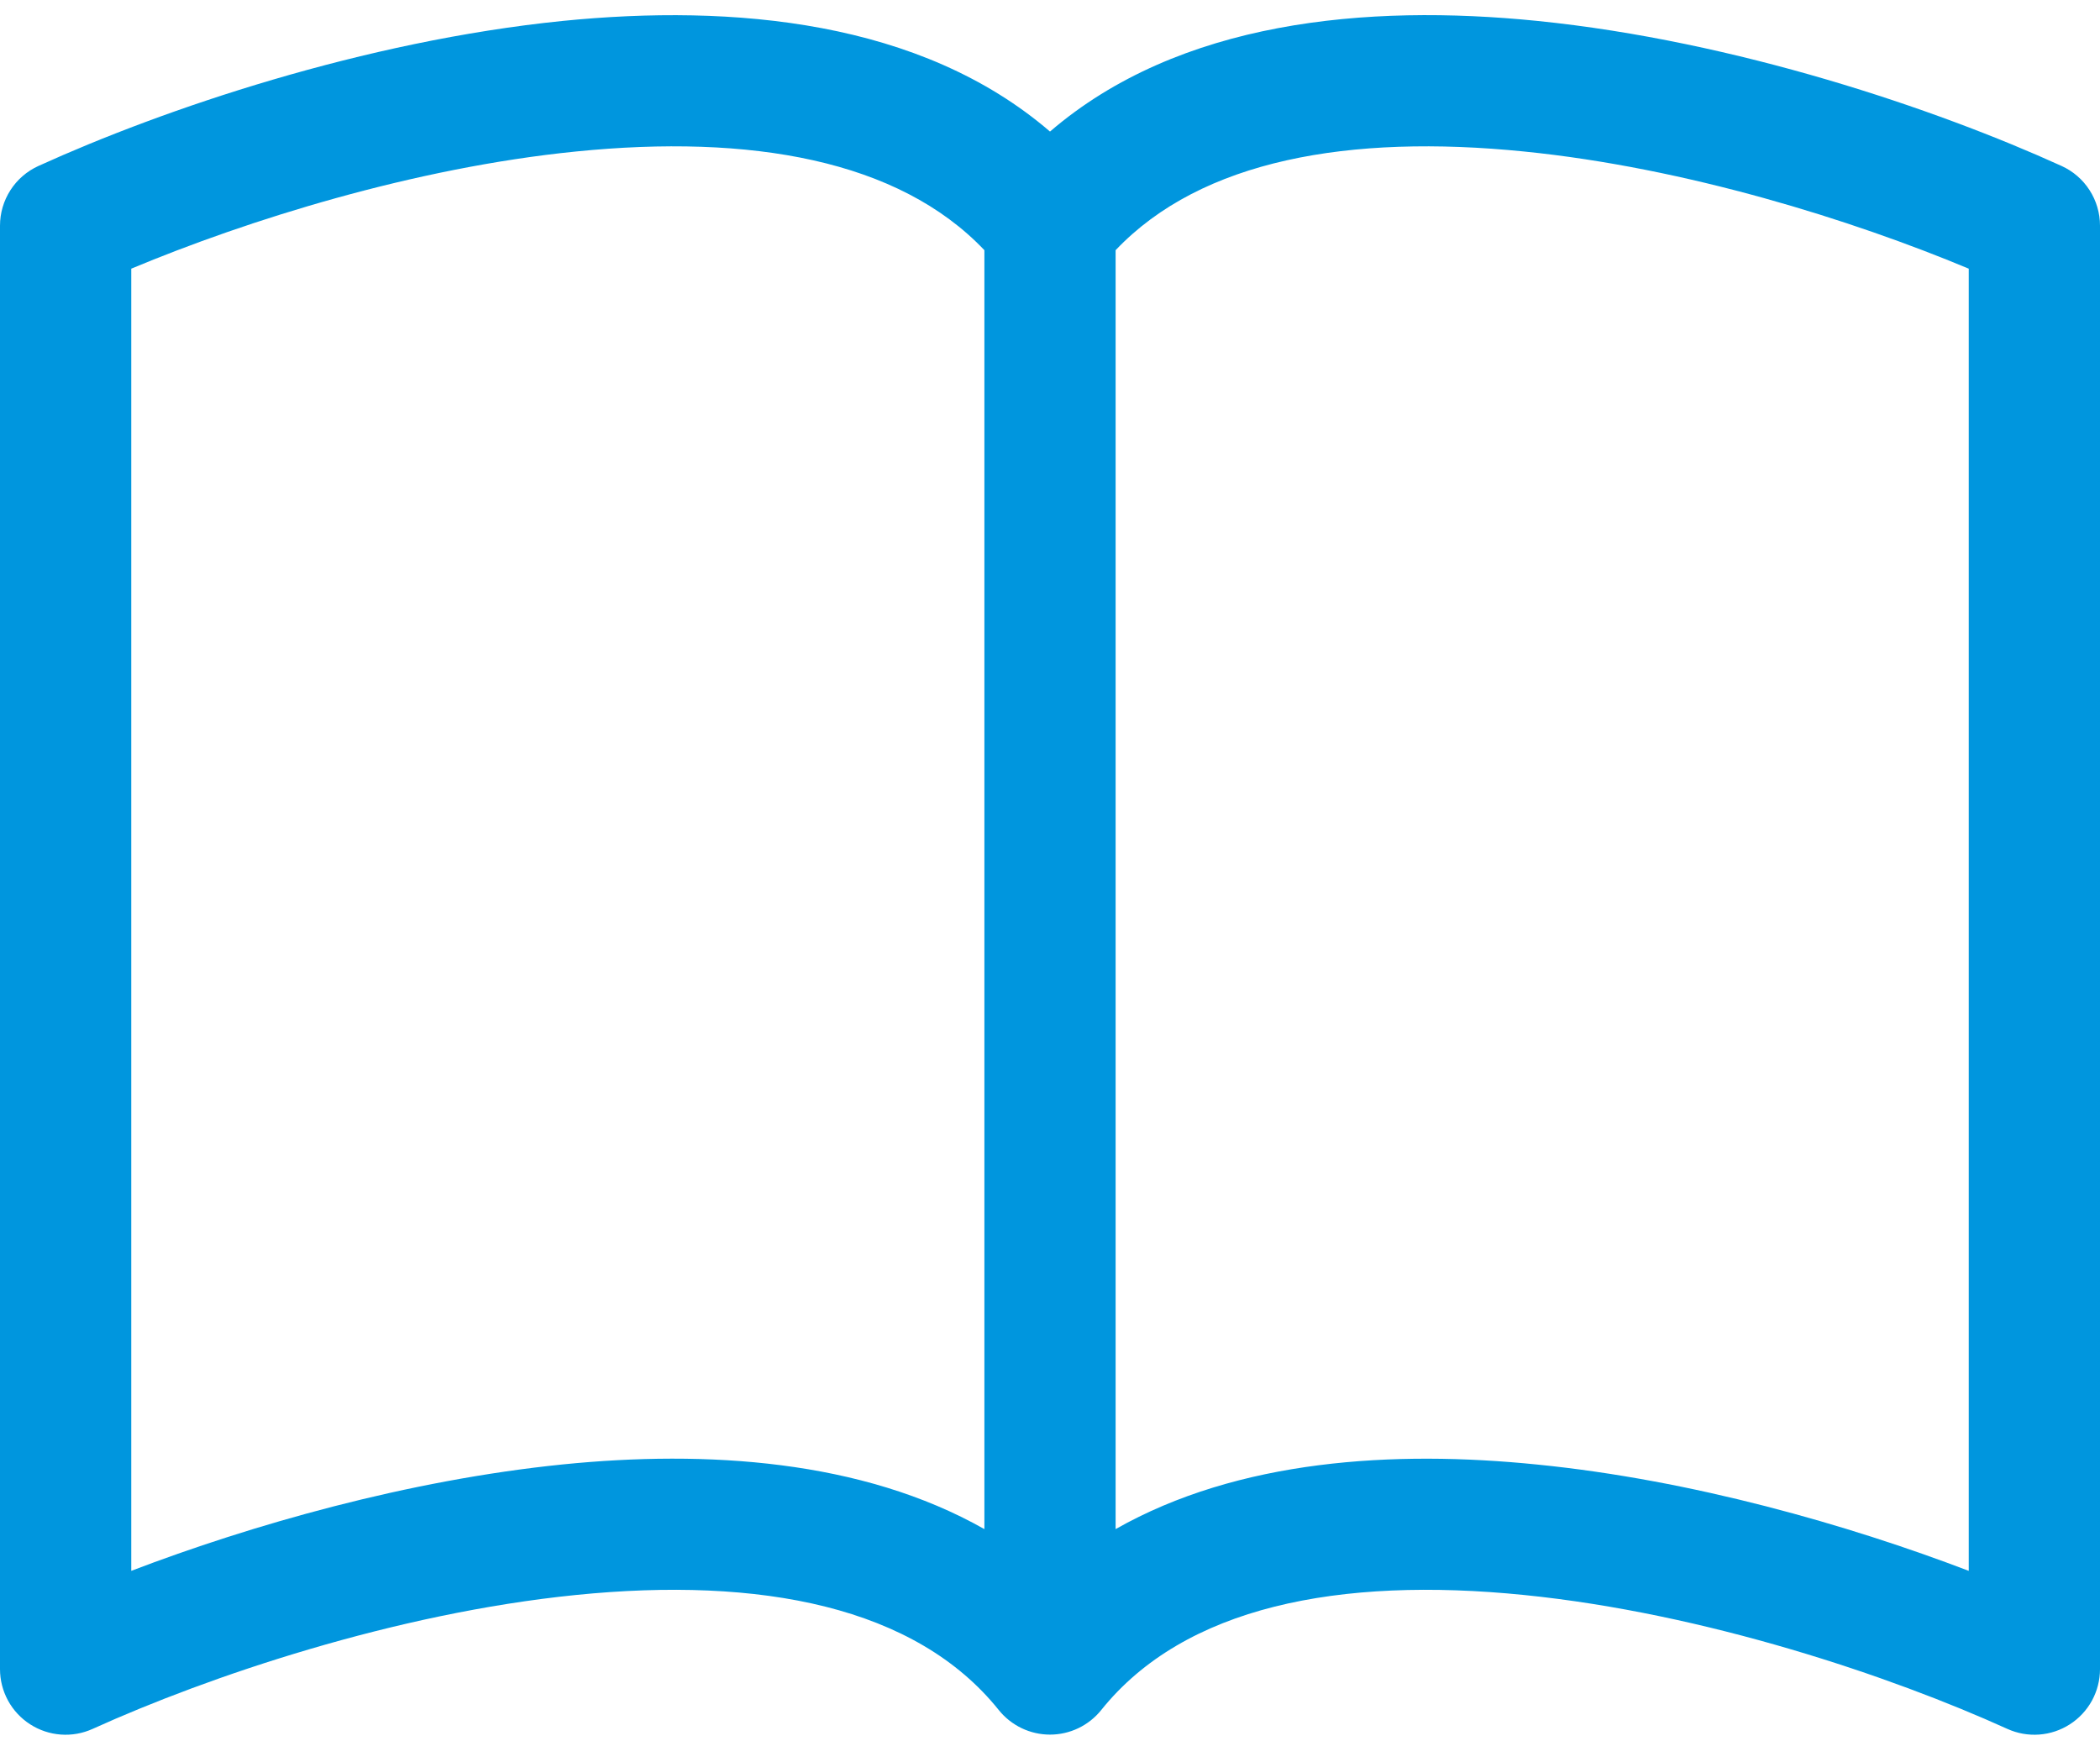
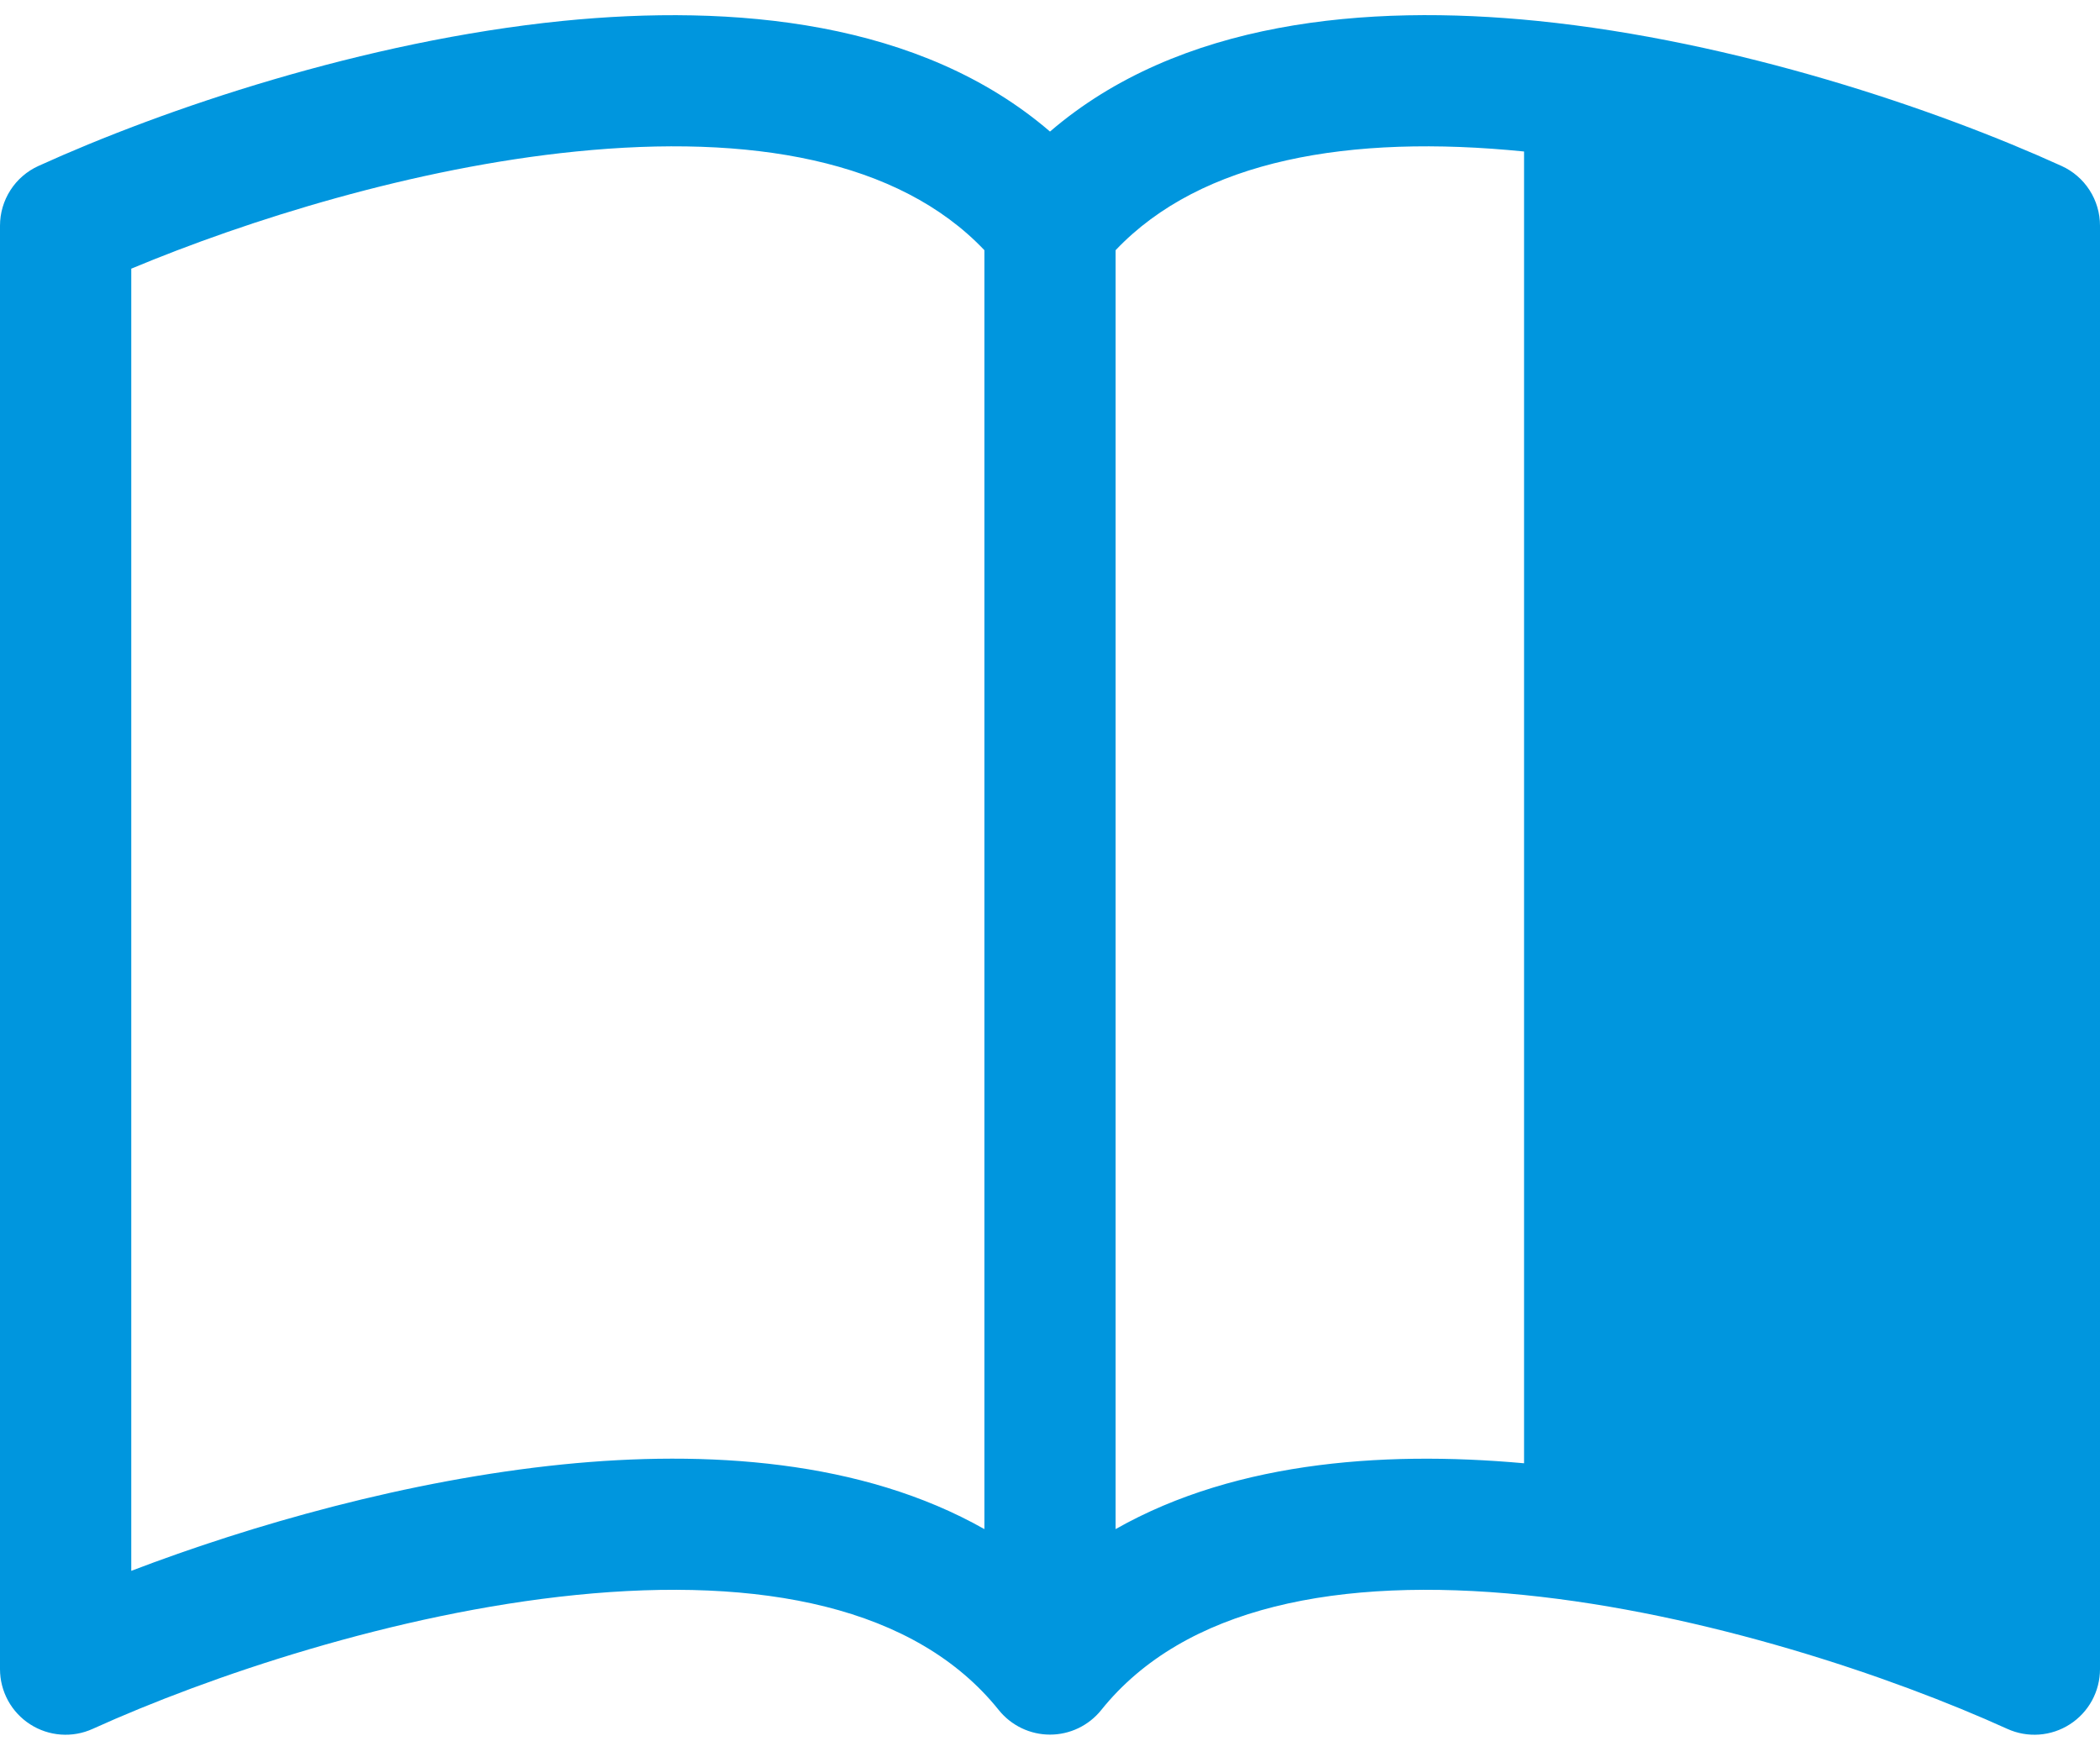
<svg xmlns="http://www.w3.org/2000/svg" width="82" height="68" viewBox="0 0 82 68" fill="#0096de">
-   <path d="M5.125 10.493C9.661 8.597 16.164 6.552 22.488 5.917C29.305 5.23 35.086 6.24 38.438 9.771V59.719C33.646 57.003 27.573 56.629 21.971 57.193C15.923 57.807 9.825 59.555 5.125 61.349V10.493ZM43.562 9.771C46.914 6.24 52.695 5.23 59.511 5.917C65.836 6.552 72.339 8.597 76.875 10.493V61.349C72.17 59.555 66.077 57.802 60.029 57.198C54.422 56.629 48.354 56.998 43.562 59.719V9.771ZM41 5.138C35.952 0.797 28.633 0.151 21.971 0.817C14.212 1.602 6.381 4.261 1.502 6.481C1.054 6.684 0.674 7.012 0.408 7.426C0.142 7.839 0 8.321 0 8.812L0 65.188C0 65.616 0.108 66.038 0.313 66.415C0.519 66.791 0.815 67.11 1.176 67.342C1.536 67.574 1.949 67.712 2.377 67.743C2.805 67.774 3.233 67.697 3.623 67.519C8.144 65.469 15.426 63.004 22.483 62.292C29.704 61.564 35.757 62.738 39.001 66.787C39.241 67.086 39.546 67.327 39.892 67.493C40.237 67.659 40.616 67.745 41 67.745C41.384 67.745 41.763 67.659 42.108 67.493C42.454 67.327 42.759 67.086 42.999 66.787C46.243 62.738 52.295 61.564 59.511 62.292C66.574 63.004 73.862 65.469 78.377 67.519C78.767 67.697 79.195 67.774 79.623 67.743C80.051 67.712 80.464 67.574 80.824 67.342C81.185 67.11 81.481 66.791 81.687 66.415C81.892 66.038 82 65.616 82 65.188V8.812C82 8.321 81.858 7.839 81.592 7.426C81.326 7.012 80.946 6.684 80.498 6.481C75.619 4.261 67.788 1.602 60.029 0.817C53.367 0.146 46.048 0.797 41 5.138Z" fill="#0096de" />
+   <path d="M5.125 10.493C9.661 8.597 16.164 6.552 22.488 5.917C29.305 5.23 35.086 6.24 38.438 9.771V59.719C33.646 57.003 27.573 56.629 21.971 57.193C15.923 57.807 9.825 59.555 5.125 61.349V10.493ZM43.562 9.771C46.914 6.24 52.695 5.23 59.511 5.917V61.349C72.17 59.555 66.077 57.802 60.029 57.198C54.422 56.629 48.354 56.998 43.562 59.719V9.771ZM41 5.138C35.952 0.797 28.633 0.151 21.971 0.817C14.212 1.602 6.381 4.261 1.502 6.481C1.054 6.684 0.674 7.012 0.408 7.426C0.142 7.839 0 8.321 0 8.812L0 65.188C0 65.616 0.108 66.038 0.313 66.415C0.519 66.791 0.815 67.11 1.176 67.342C1.536 67.574 1.949 67.712 2.377 67.743C2.805 67.774 3.233 67.697 3.623 67.519C8.144 65.469 15.426 63.004 22.483 62.292C29.704 61.564 35.757 62.738 39.001 66.787C39.241 67.086 39.546 67.327 39.892 67.493C40.237 67.659 40.616 67.745 41 67.745C41.384 67.745 41.763 67.659 42.108 67.493C42.454 67.327 42.759 67.086 42.999 66.787C46.243 62.738 52.295 61.564 59.511 62.292C66.574 63.004 73.862 65.469 78.377 67.519C78.767 67.697 79.195 67.774 79.623 67.743C80.051 67.712 80.464 67.574 80.824 67.342C81.185 67.11 81.481 66.791 81.687 66.415C81.892 66.038 82 65.616 82 65.188V8.812C82 8.321 81.858 7.839 81.592 7.426C81.326 7.012 80.946 6.684 80.498 6.481C75.619 4.261 67.788 1.602 60.029 0.817C53.367 0.146 46.048 0.797 41 5.138Z" fill="#0096de" />
</svg>